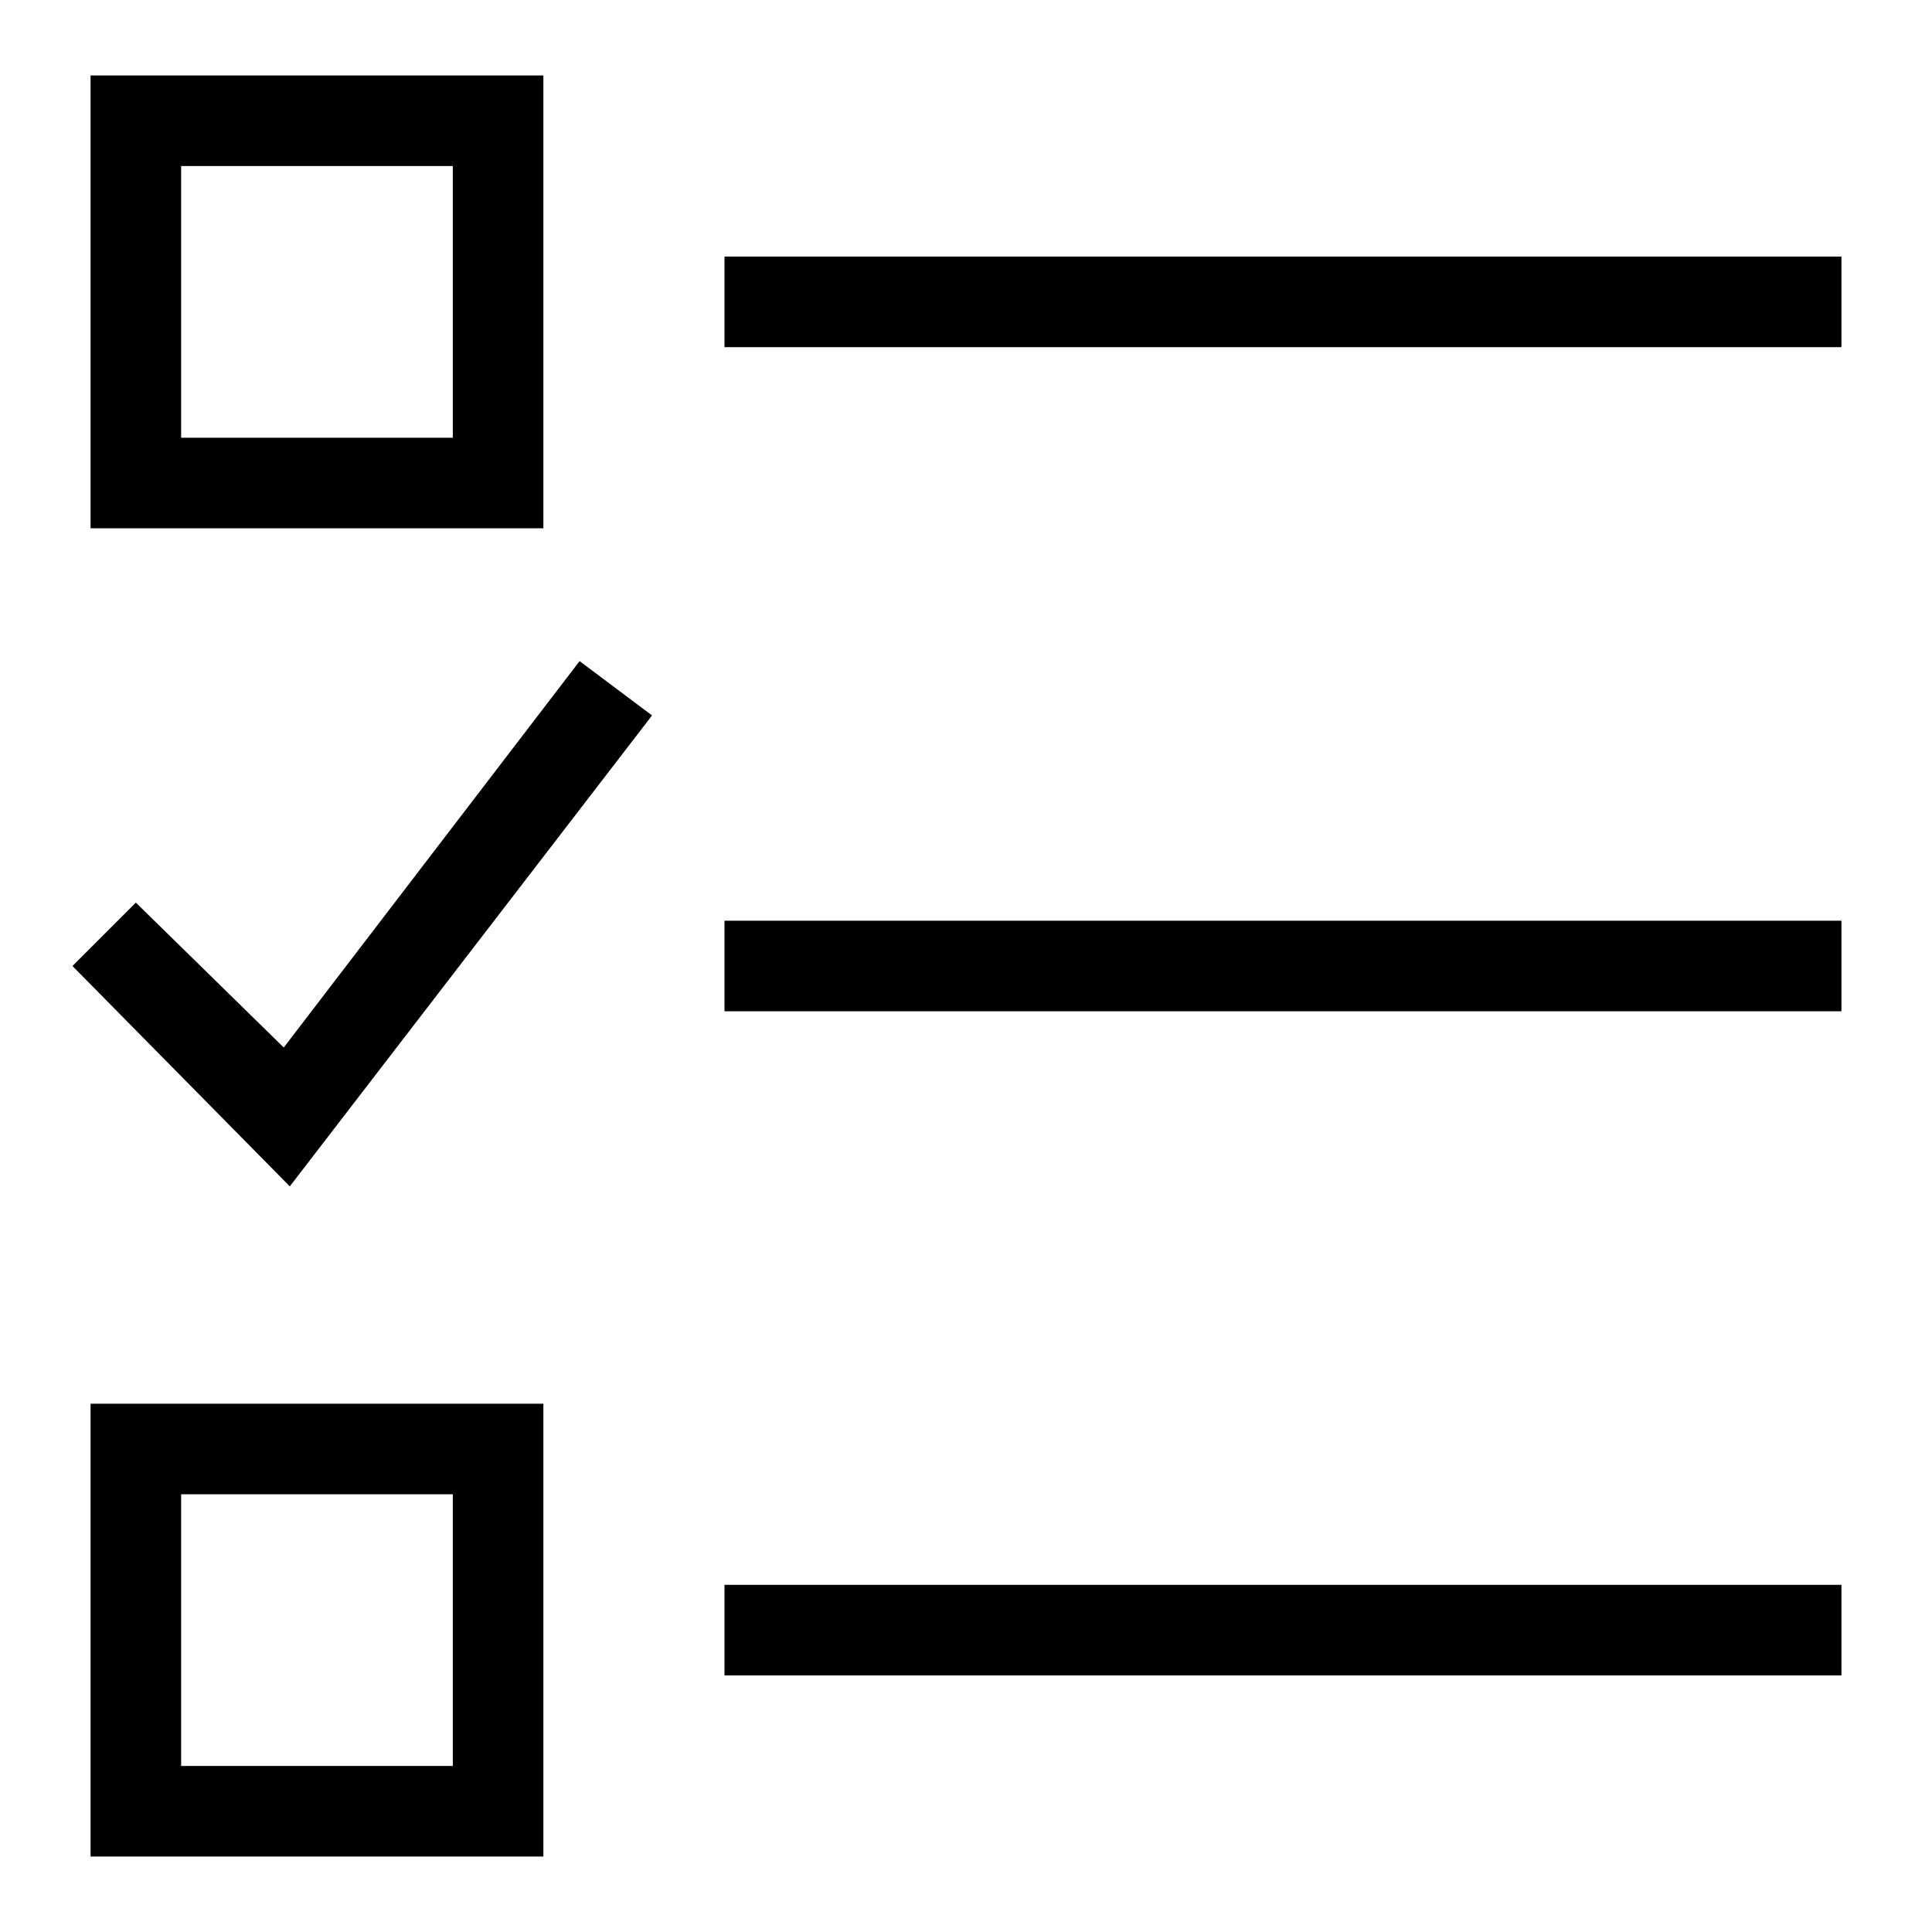
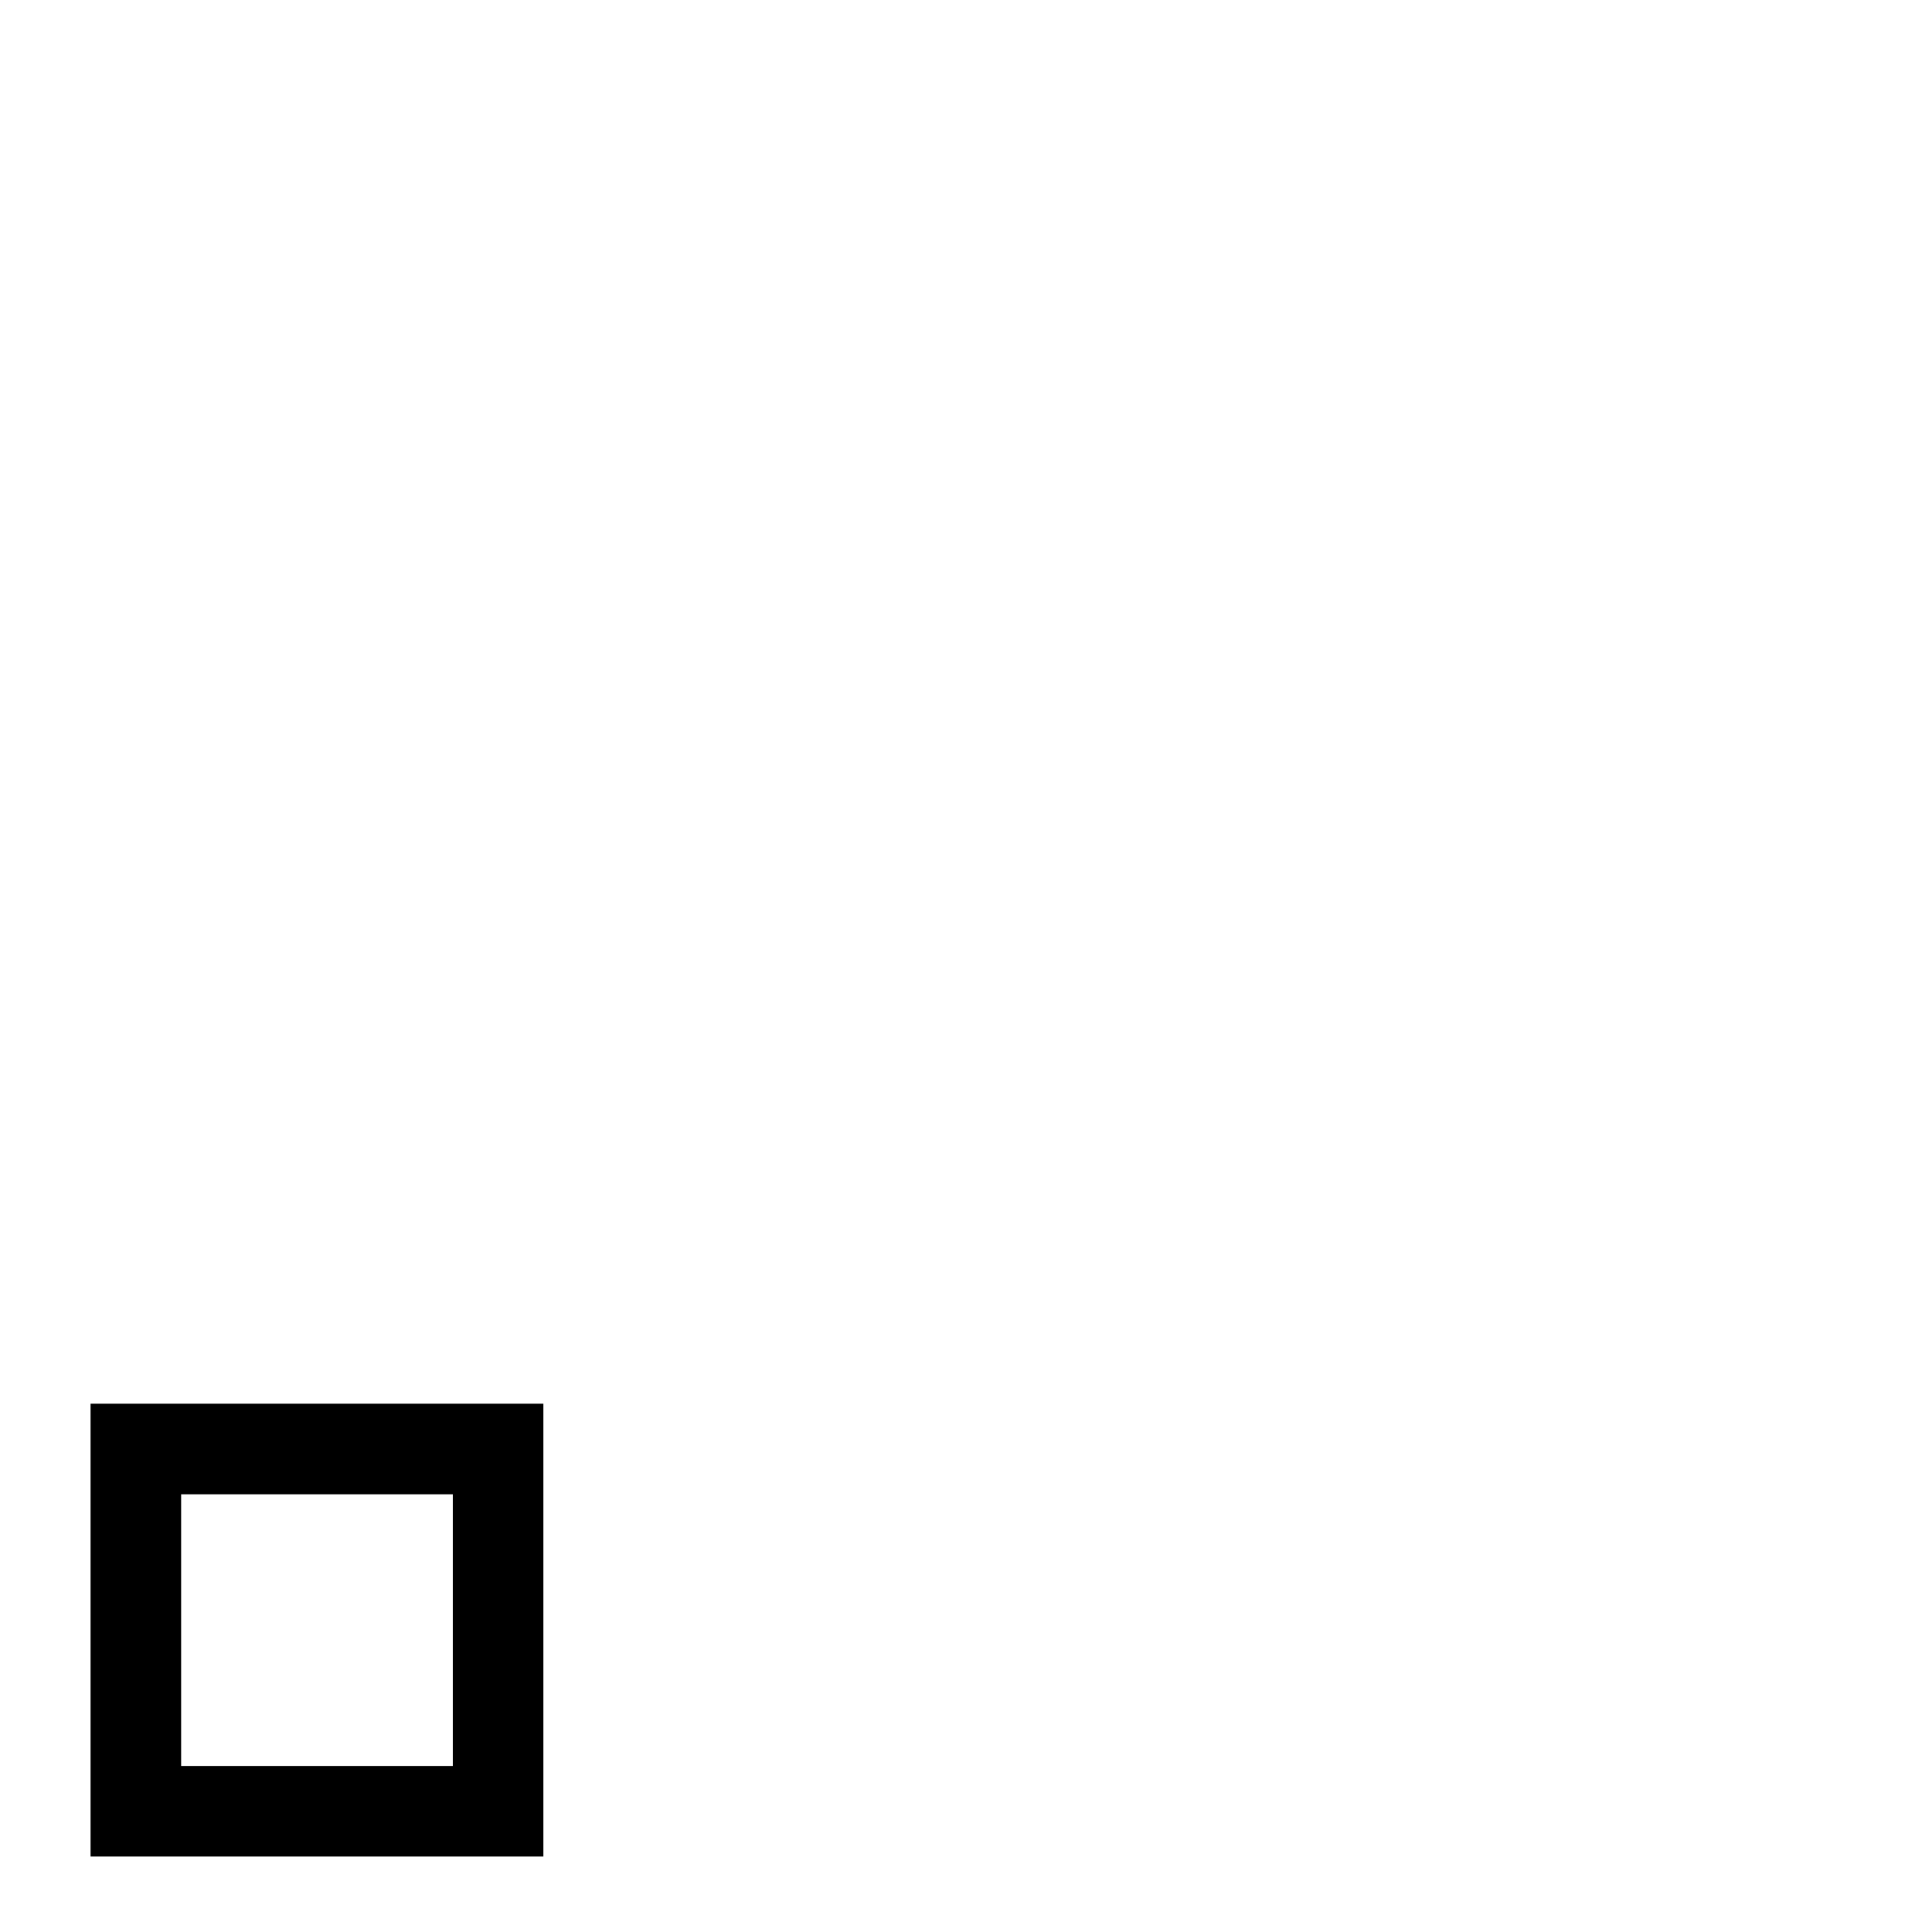
<svg xmlns="http://www.w3.org/2000/svg" version="1.1" id="Ebene_1" x="0px" y="0px" viewBox="0 0 64 64" style="enable-background:new 0 0 64 64;" xml:space="preserve">
  <style type="text/css">
	.st0{fill:none;stroke:#000000;stroke-width:3;stroke-linecap:square;stroke-miterlimit:10;}
	.st1{fill:none;stroke:#000000;stroke-width:3;stroke-miterlimit:10;}
</style>
  <g transform="translate(0.5 0.5)">
    <g>
-       <rect x="23.5" y="8" width="37" height="3" />
-     </g>
+       </g>
    <g>
-       <rect x="23.5" y="30" width="37" height="3" />
-     </g>
+       </g>
    <g>
-       <rect x="23.5" y="52" width="37" height="3" />
-     </g>
+       </g>
    <g>
-       <path d="M17.5,17h-15V2h15V17z M5.5,14h9V5h-9V14z" />
-     </g>
+       </g>
    <g>
      <path d="M17.5,61h-15V46h15V61z M5.5,58h9v-9h-9V58z" />
    </g>
    <g>
-       <polygon points="9.1,38.8 1.9,31.5 4,29.4 8.9,34.2 18.7,21.4 21.1,23.2   " />
-     </g>
+       </g>
  </g>
</svg>